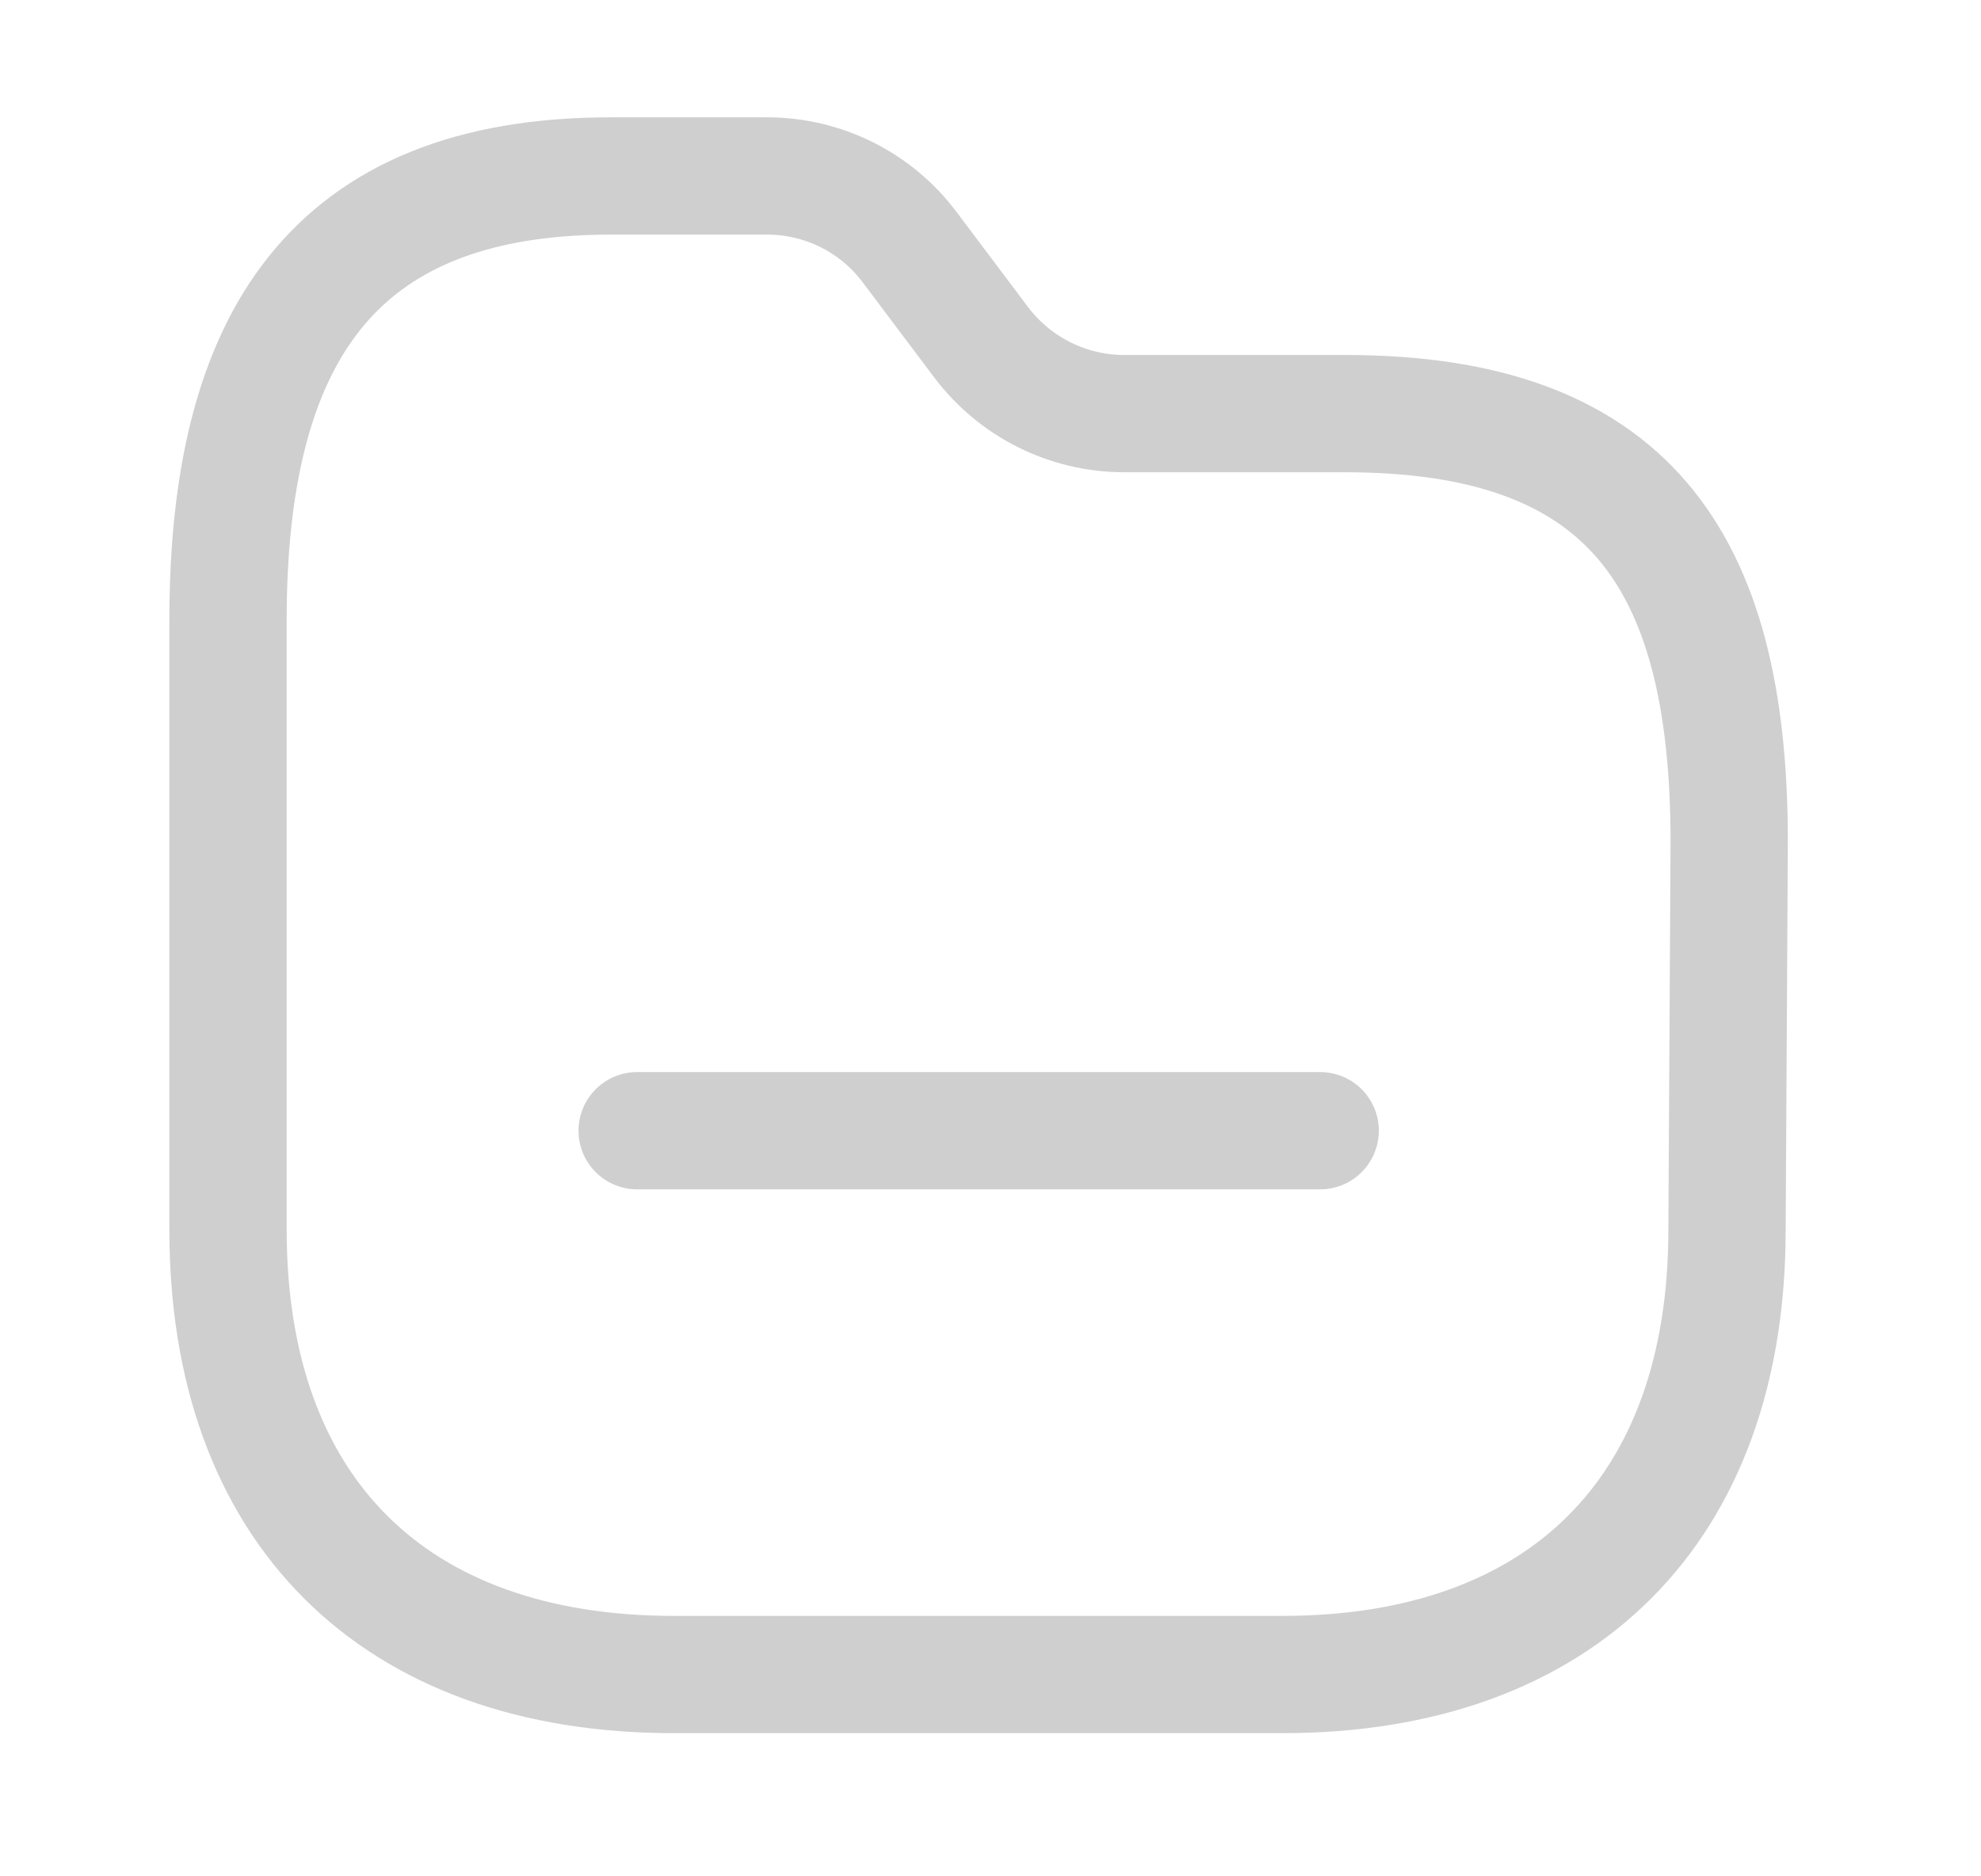
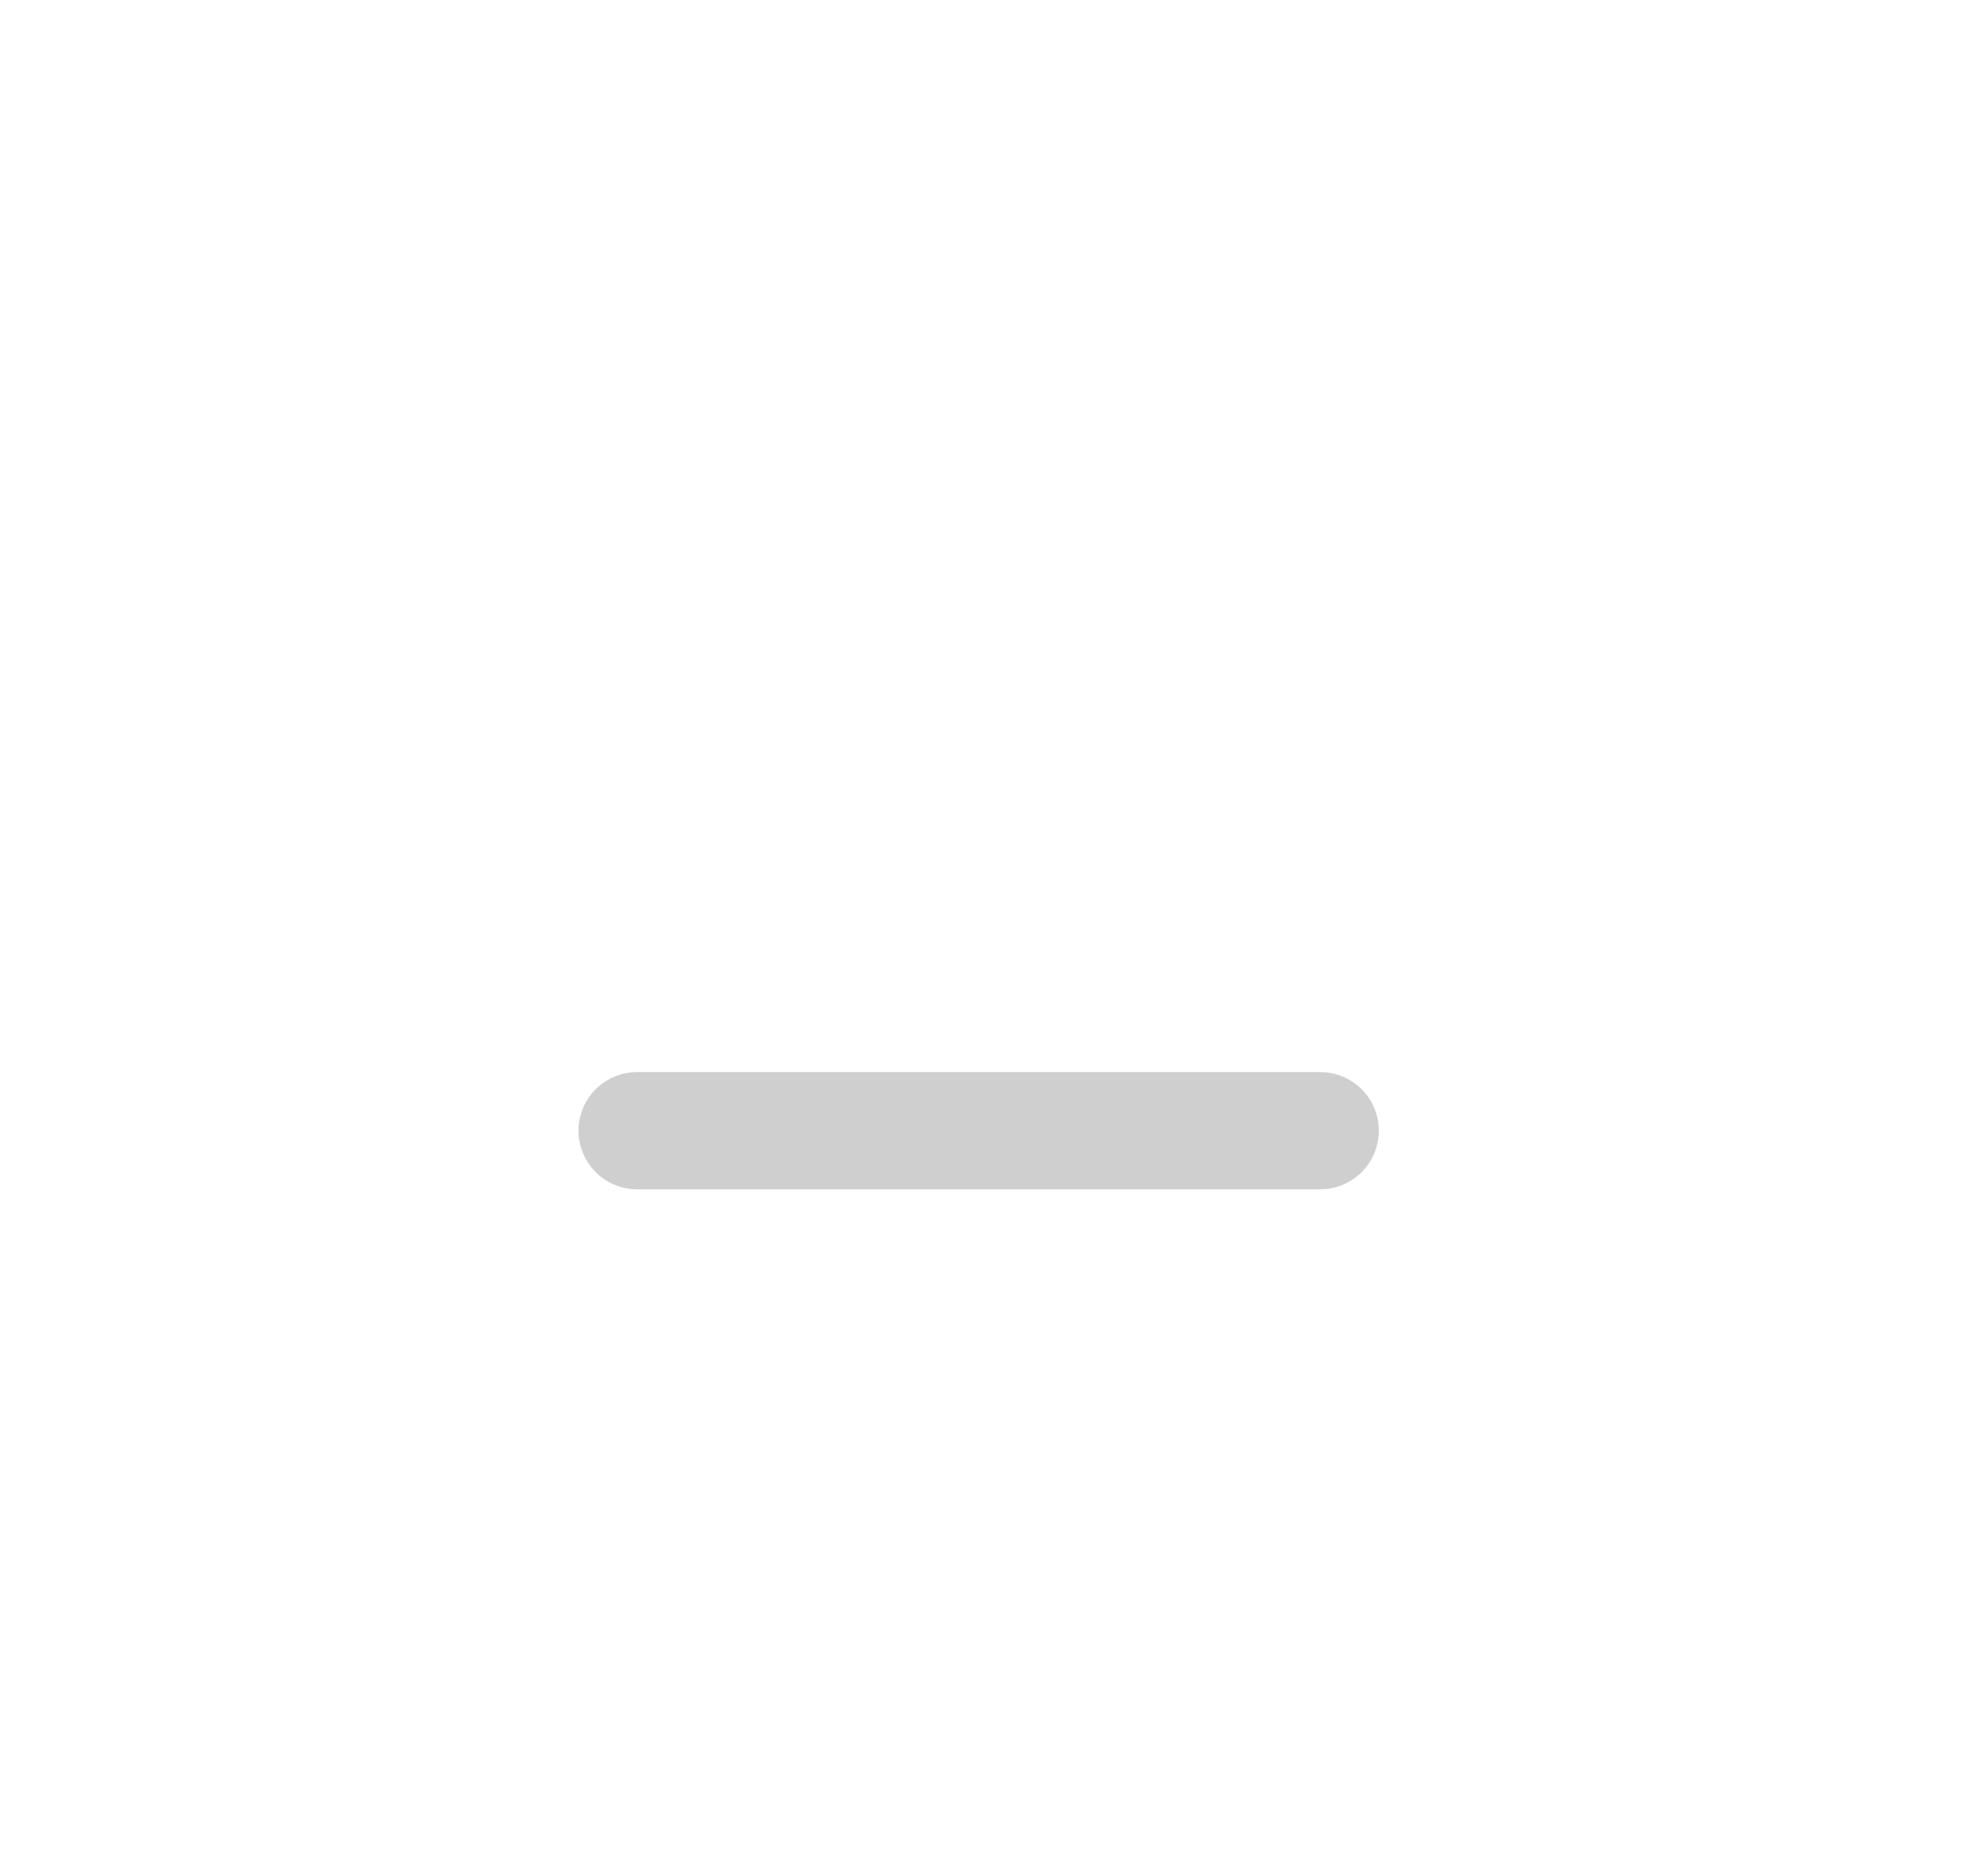
<svg xmlns="http://www.w3.org/2000/svg" width="19" height="18" viewBox="0 0 19 18" fill="none">
-   <path fill-rule="evenodd" clip-rule="evenodd" d="M16.564 11.799C16.564 14.483 14.982 16.064 12.299 16.064H6.462C3.772 16.064 2.187 14.483 2.187 11.799V5.949C2.187 3.269 3.173 1.688 5.857 1.688H7.357C7.896 1.688 8.403 1.941 8.725 2.372L9.41 3.283C9.734 3.713 10.241 3.967 10.779 3.968H12.902C15.592 3.968 16.585 5.337 16.585 8.075L16.564 11.799Z" stroke="#CFCFCF" stroke-width="1.125" stroke-linecap="round" stroke-linejoin="round" />
  <path d="M6.111 10.847H12.662" stroke="#CFCFCF" stroke-width="1.125" stroke-linecap="round" stroke-linejoin="round" />
</svg>